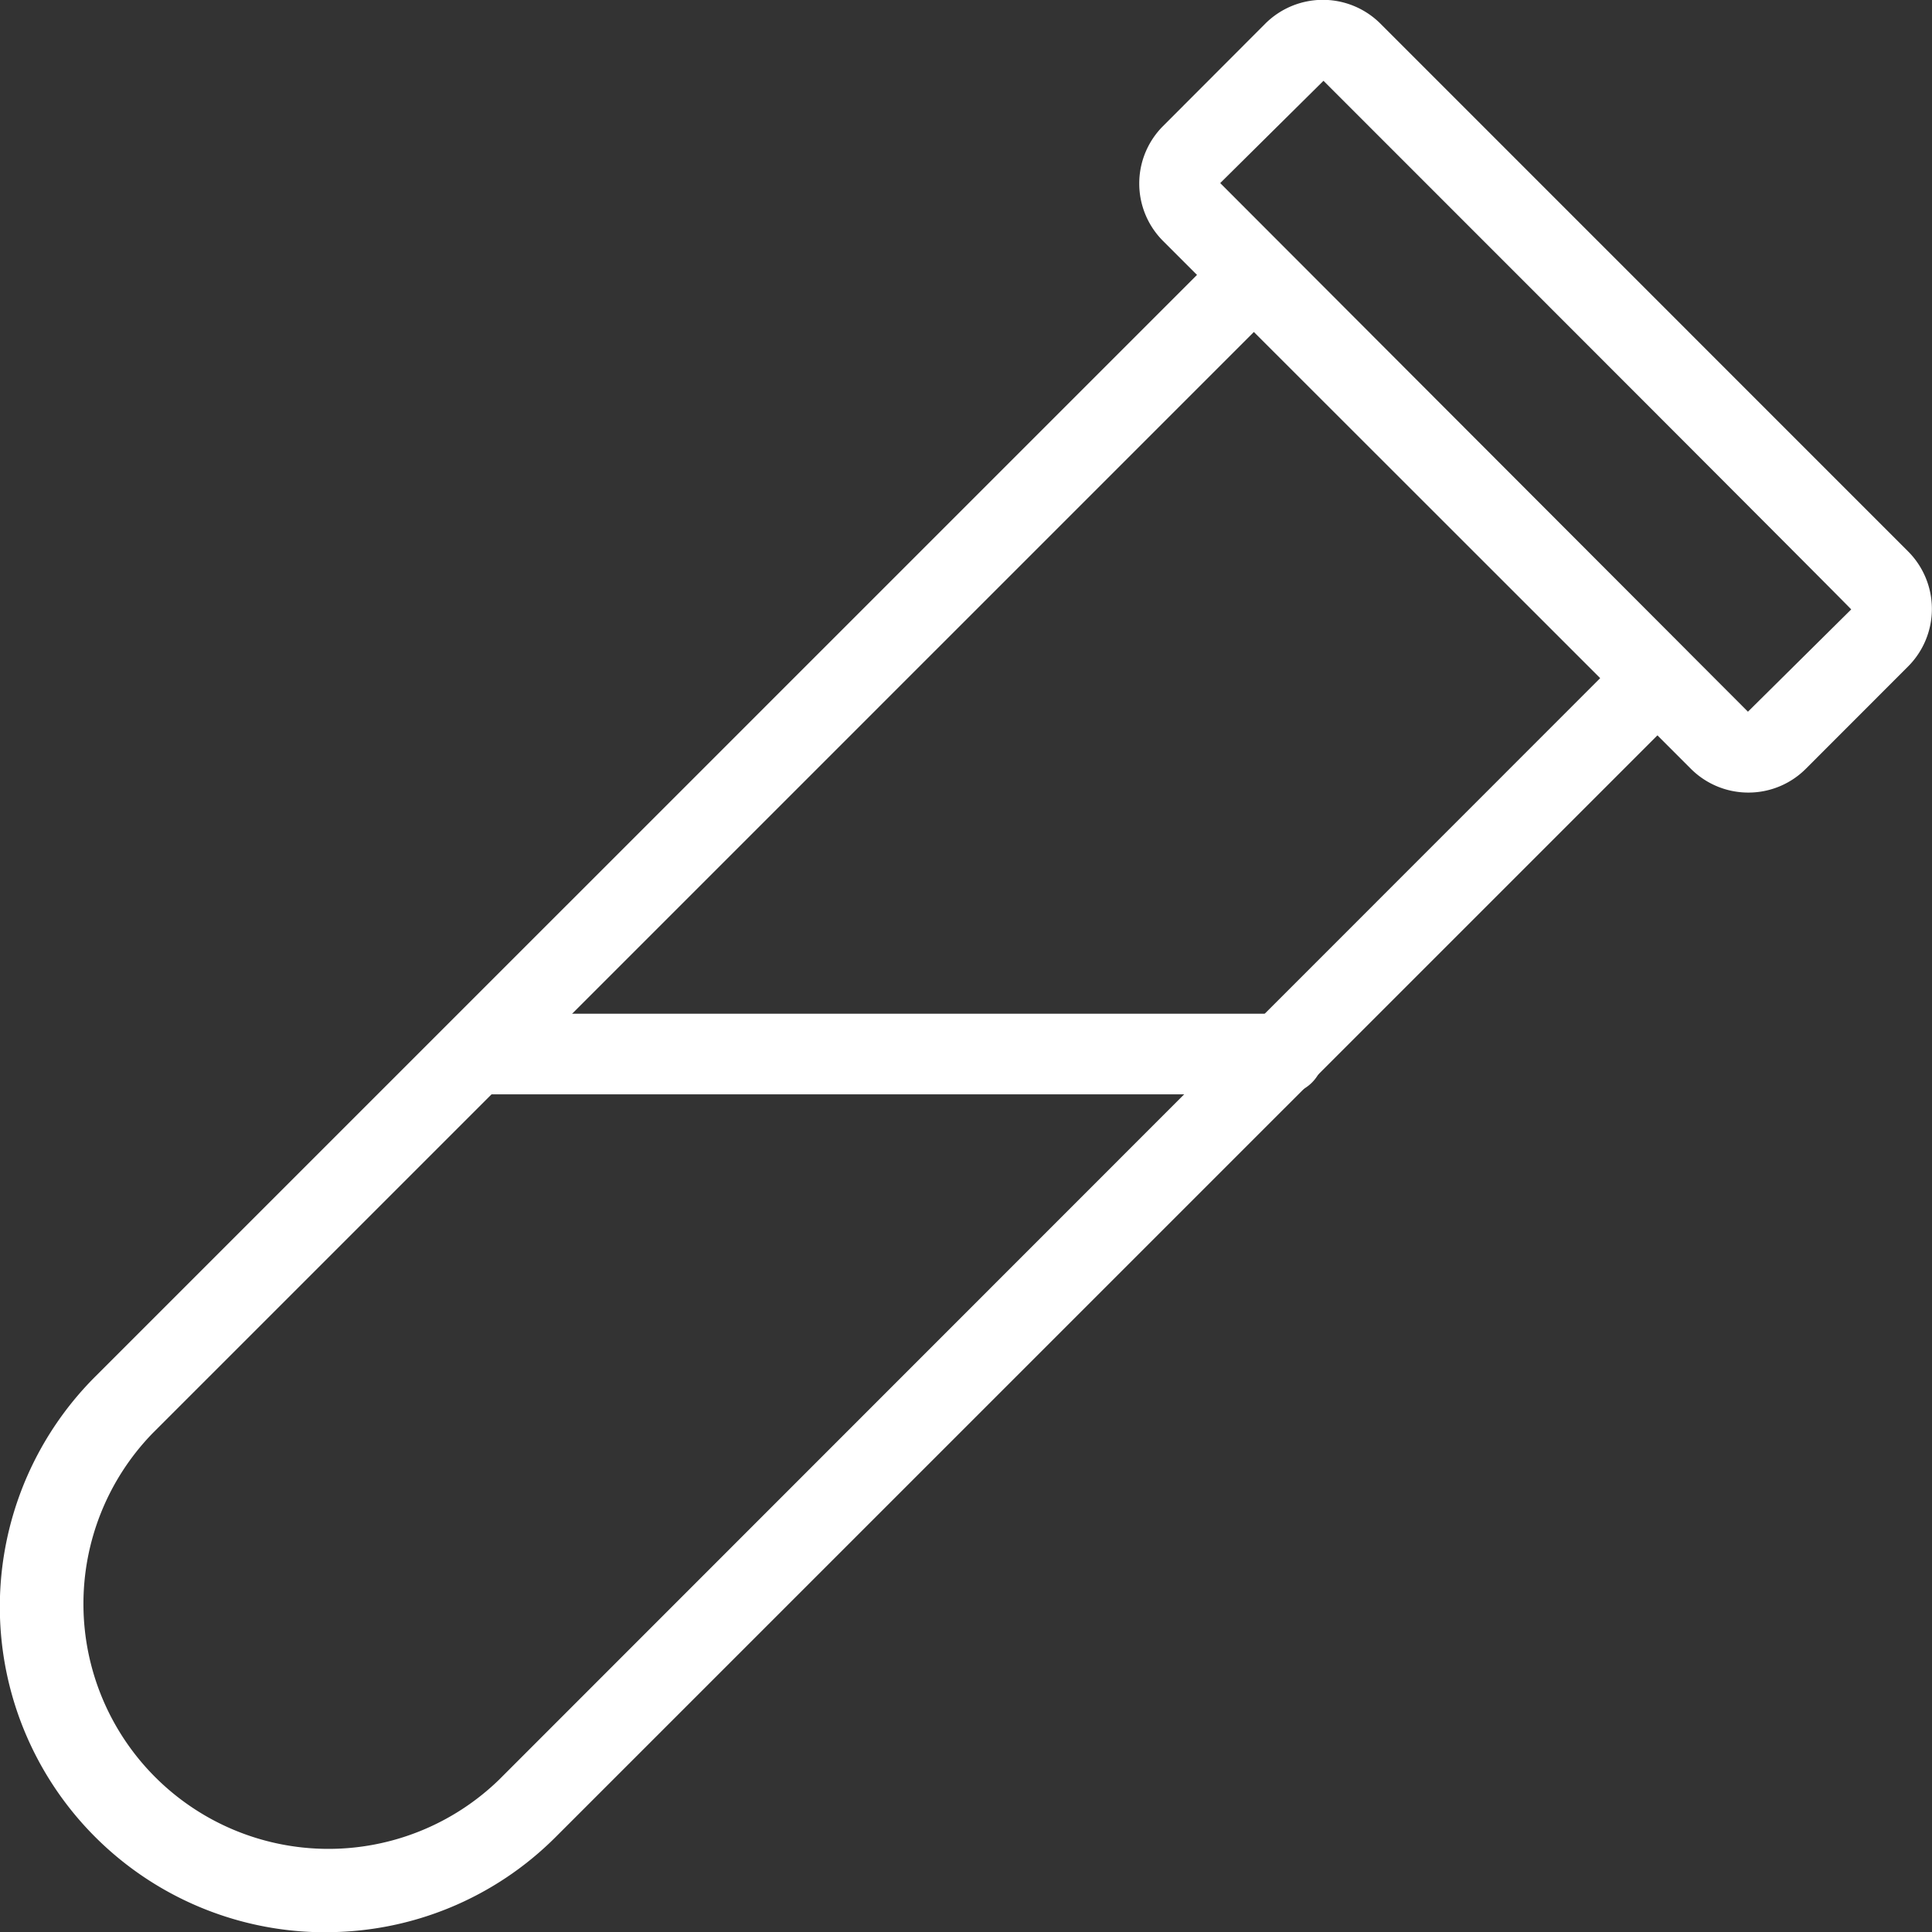
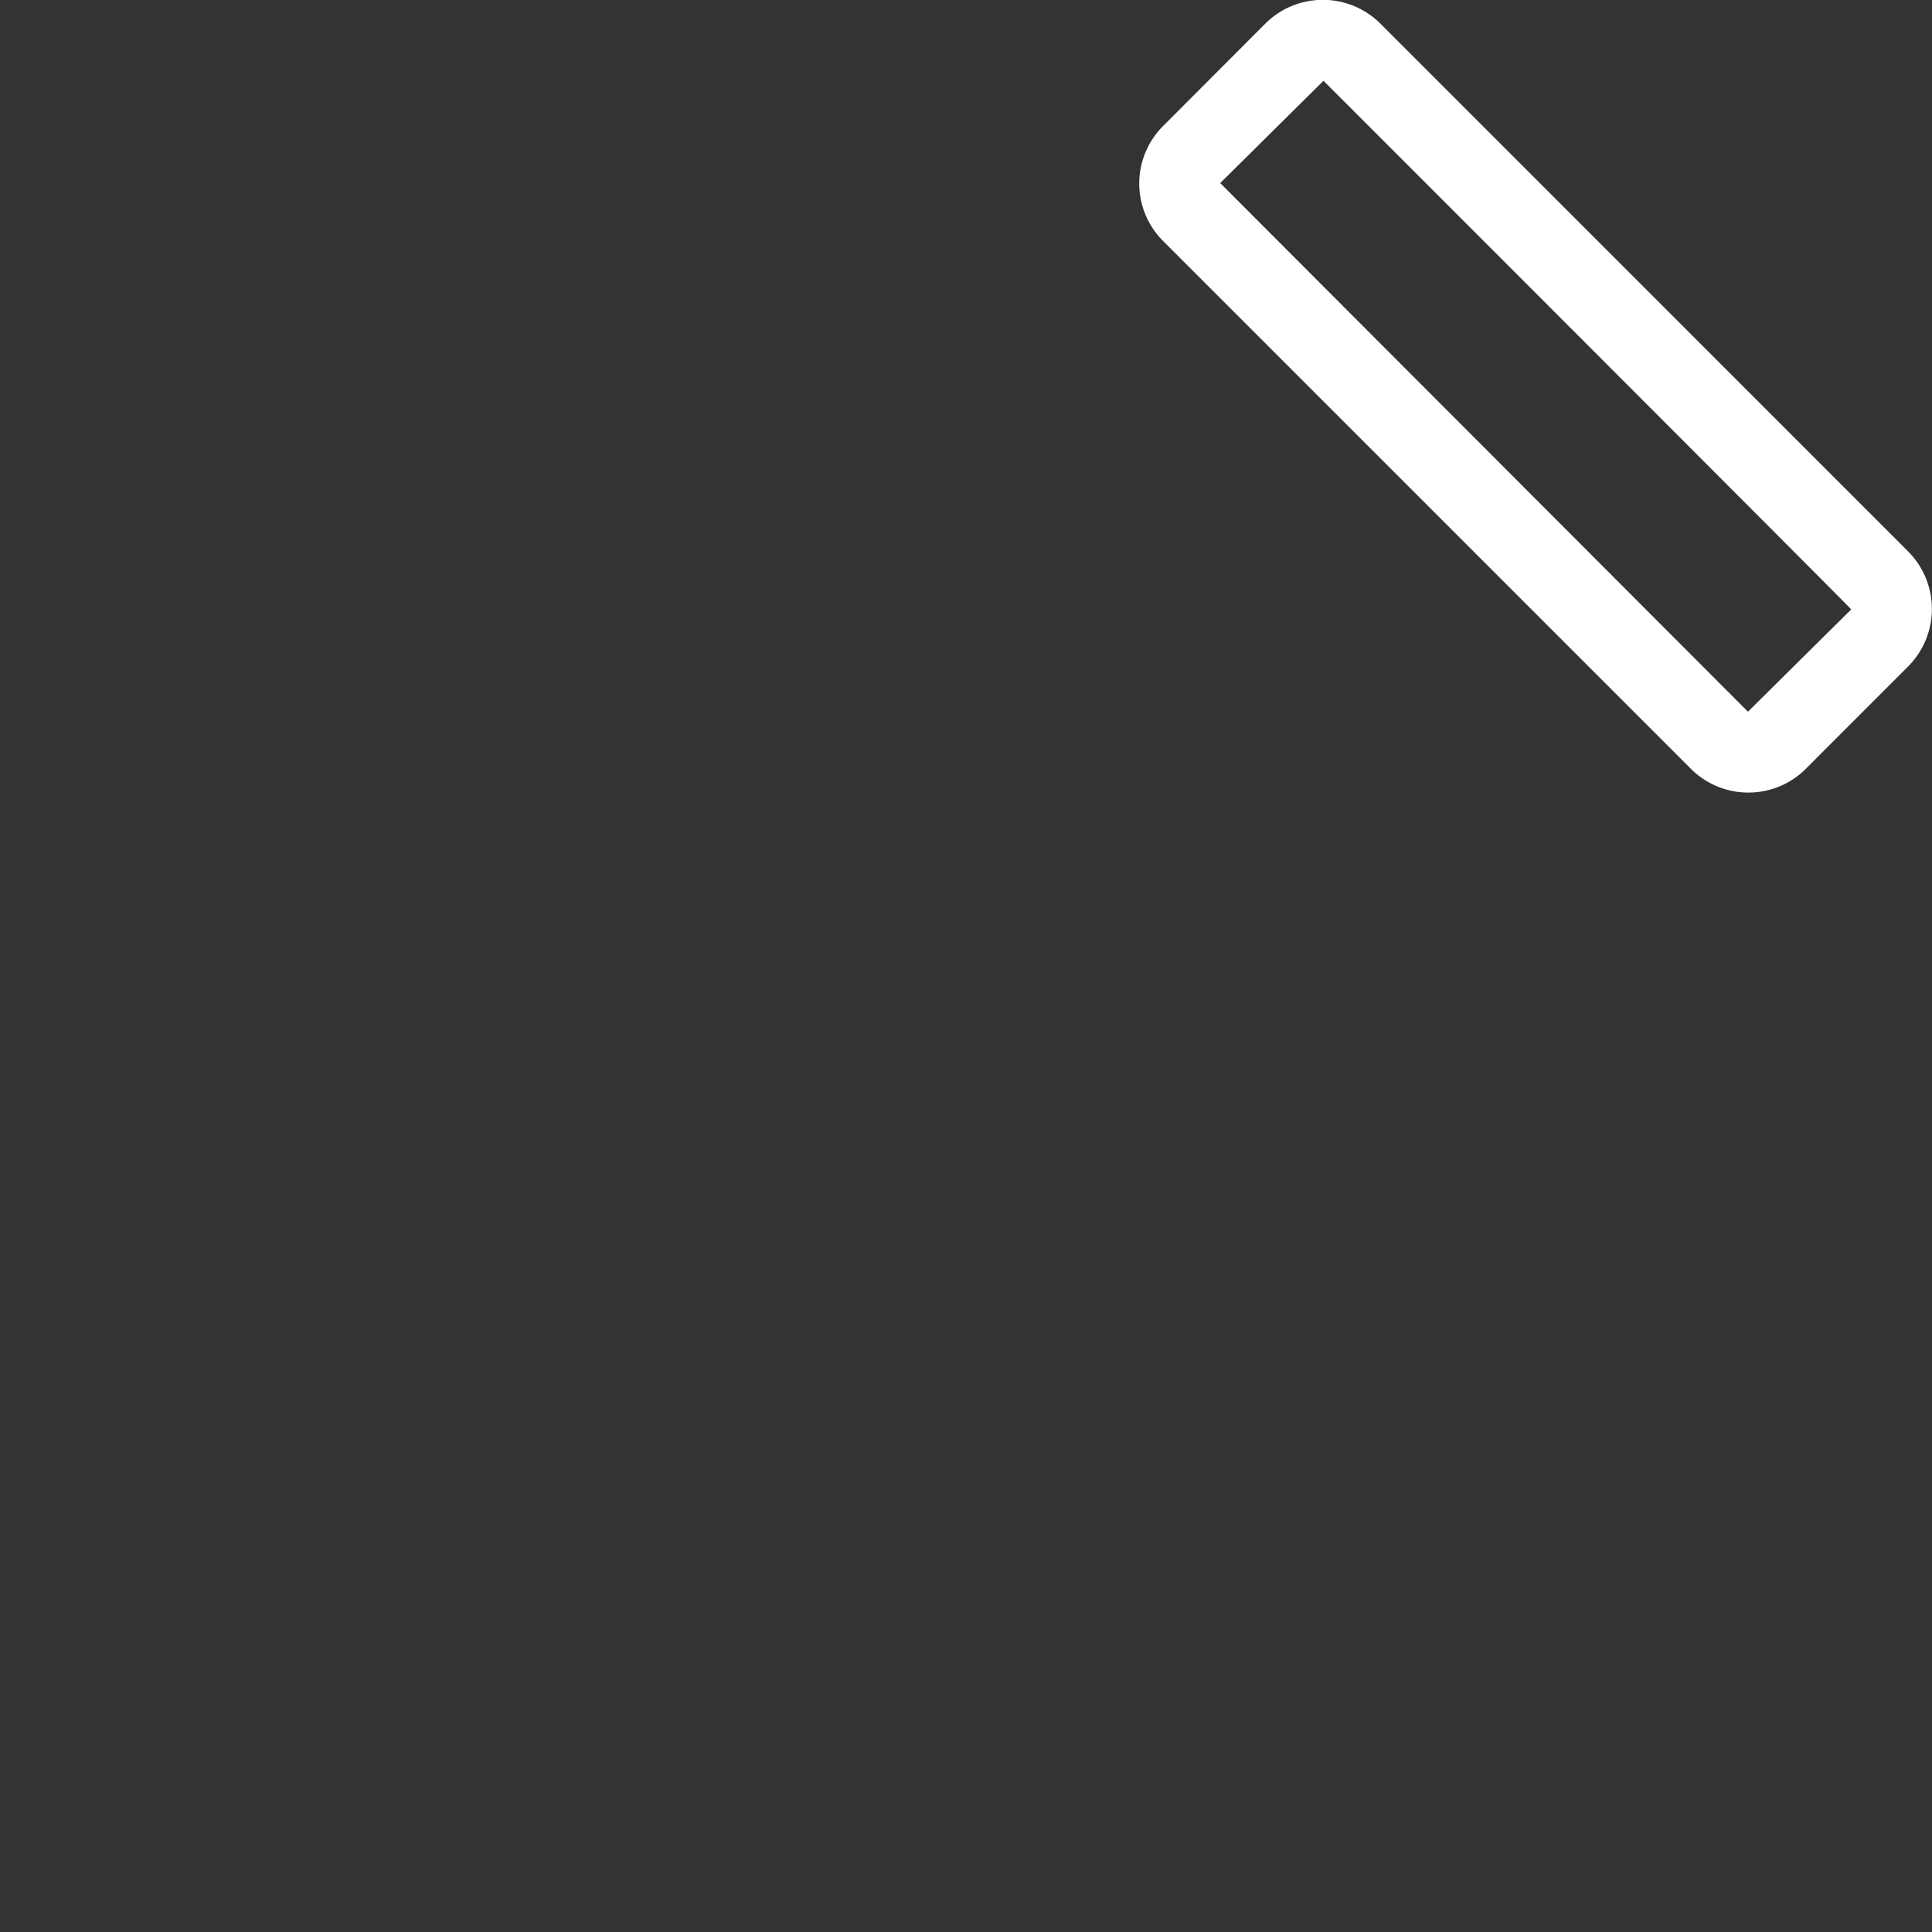
<svg xmlns="http://www.w3.org/2000/svg" id="Group_7355" data-name="Group 7355" width="21.929" height="21.931" viewBox="0 0 21.929 21.931">
  <rect x="0" y="0" width="21.929" height="21.931" fill="#333333" stroke="none" />
-   <path id="Path_28729" data-name="Path 28729" d="M881.511,1370.9l-12.5,12.5a2.781,2.781,0,0,0,3.932,3.933l12.5-12.505Zm-10.539,18.165a3.694,3.694,0,0,1-2.613-6.307l12.828-12.827a.469.469,0,0,1,.647,0l4.579,4.579a.457.457,0,0,1,0,.647l-12.828,12.827A3.681,3.681,0,0,1,870.972,1389.064Z" transform="translate(-867.278 -1367.133)" fill="#fff" />
  <path id="Path_28730" data-name="Path 28730" d="M924.43,1359.36l-1.172,1.161,5.99,6,1.172-1.161C930.42,1365.35,924.43,1359.36,924.43,1359.36Zm4.824,8.079a.921.921,0,0,1-.654-.27l-5.99-5.99a.922.922,0,0,1,0-1.306l1.16-1.162a.925.925,0,0,1,1.306,0l5.99,5.991a.924.924,0,0,1,0,1.305l-1.16,1.161A.92.92,0,0,1,929.255,1367.439Z" transform="translate(-909.408 -1358.443)" fill="#fff" />
-   <path id="Path_28731" data-name="Path 28731" d="M897.885,1408.349h-9.158a.458.458,0,0,1,0-.915h9.158a.458.458,0,1,1,0,.915Z" transform="translate(-883.339 -1395.928)" fill="#fff" />
</svg>